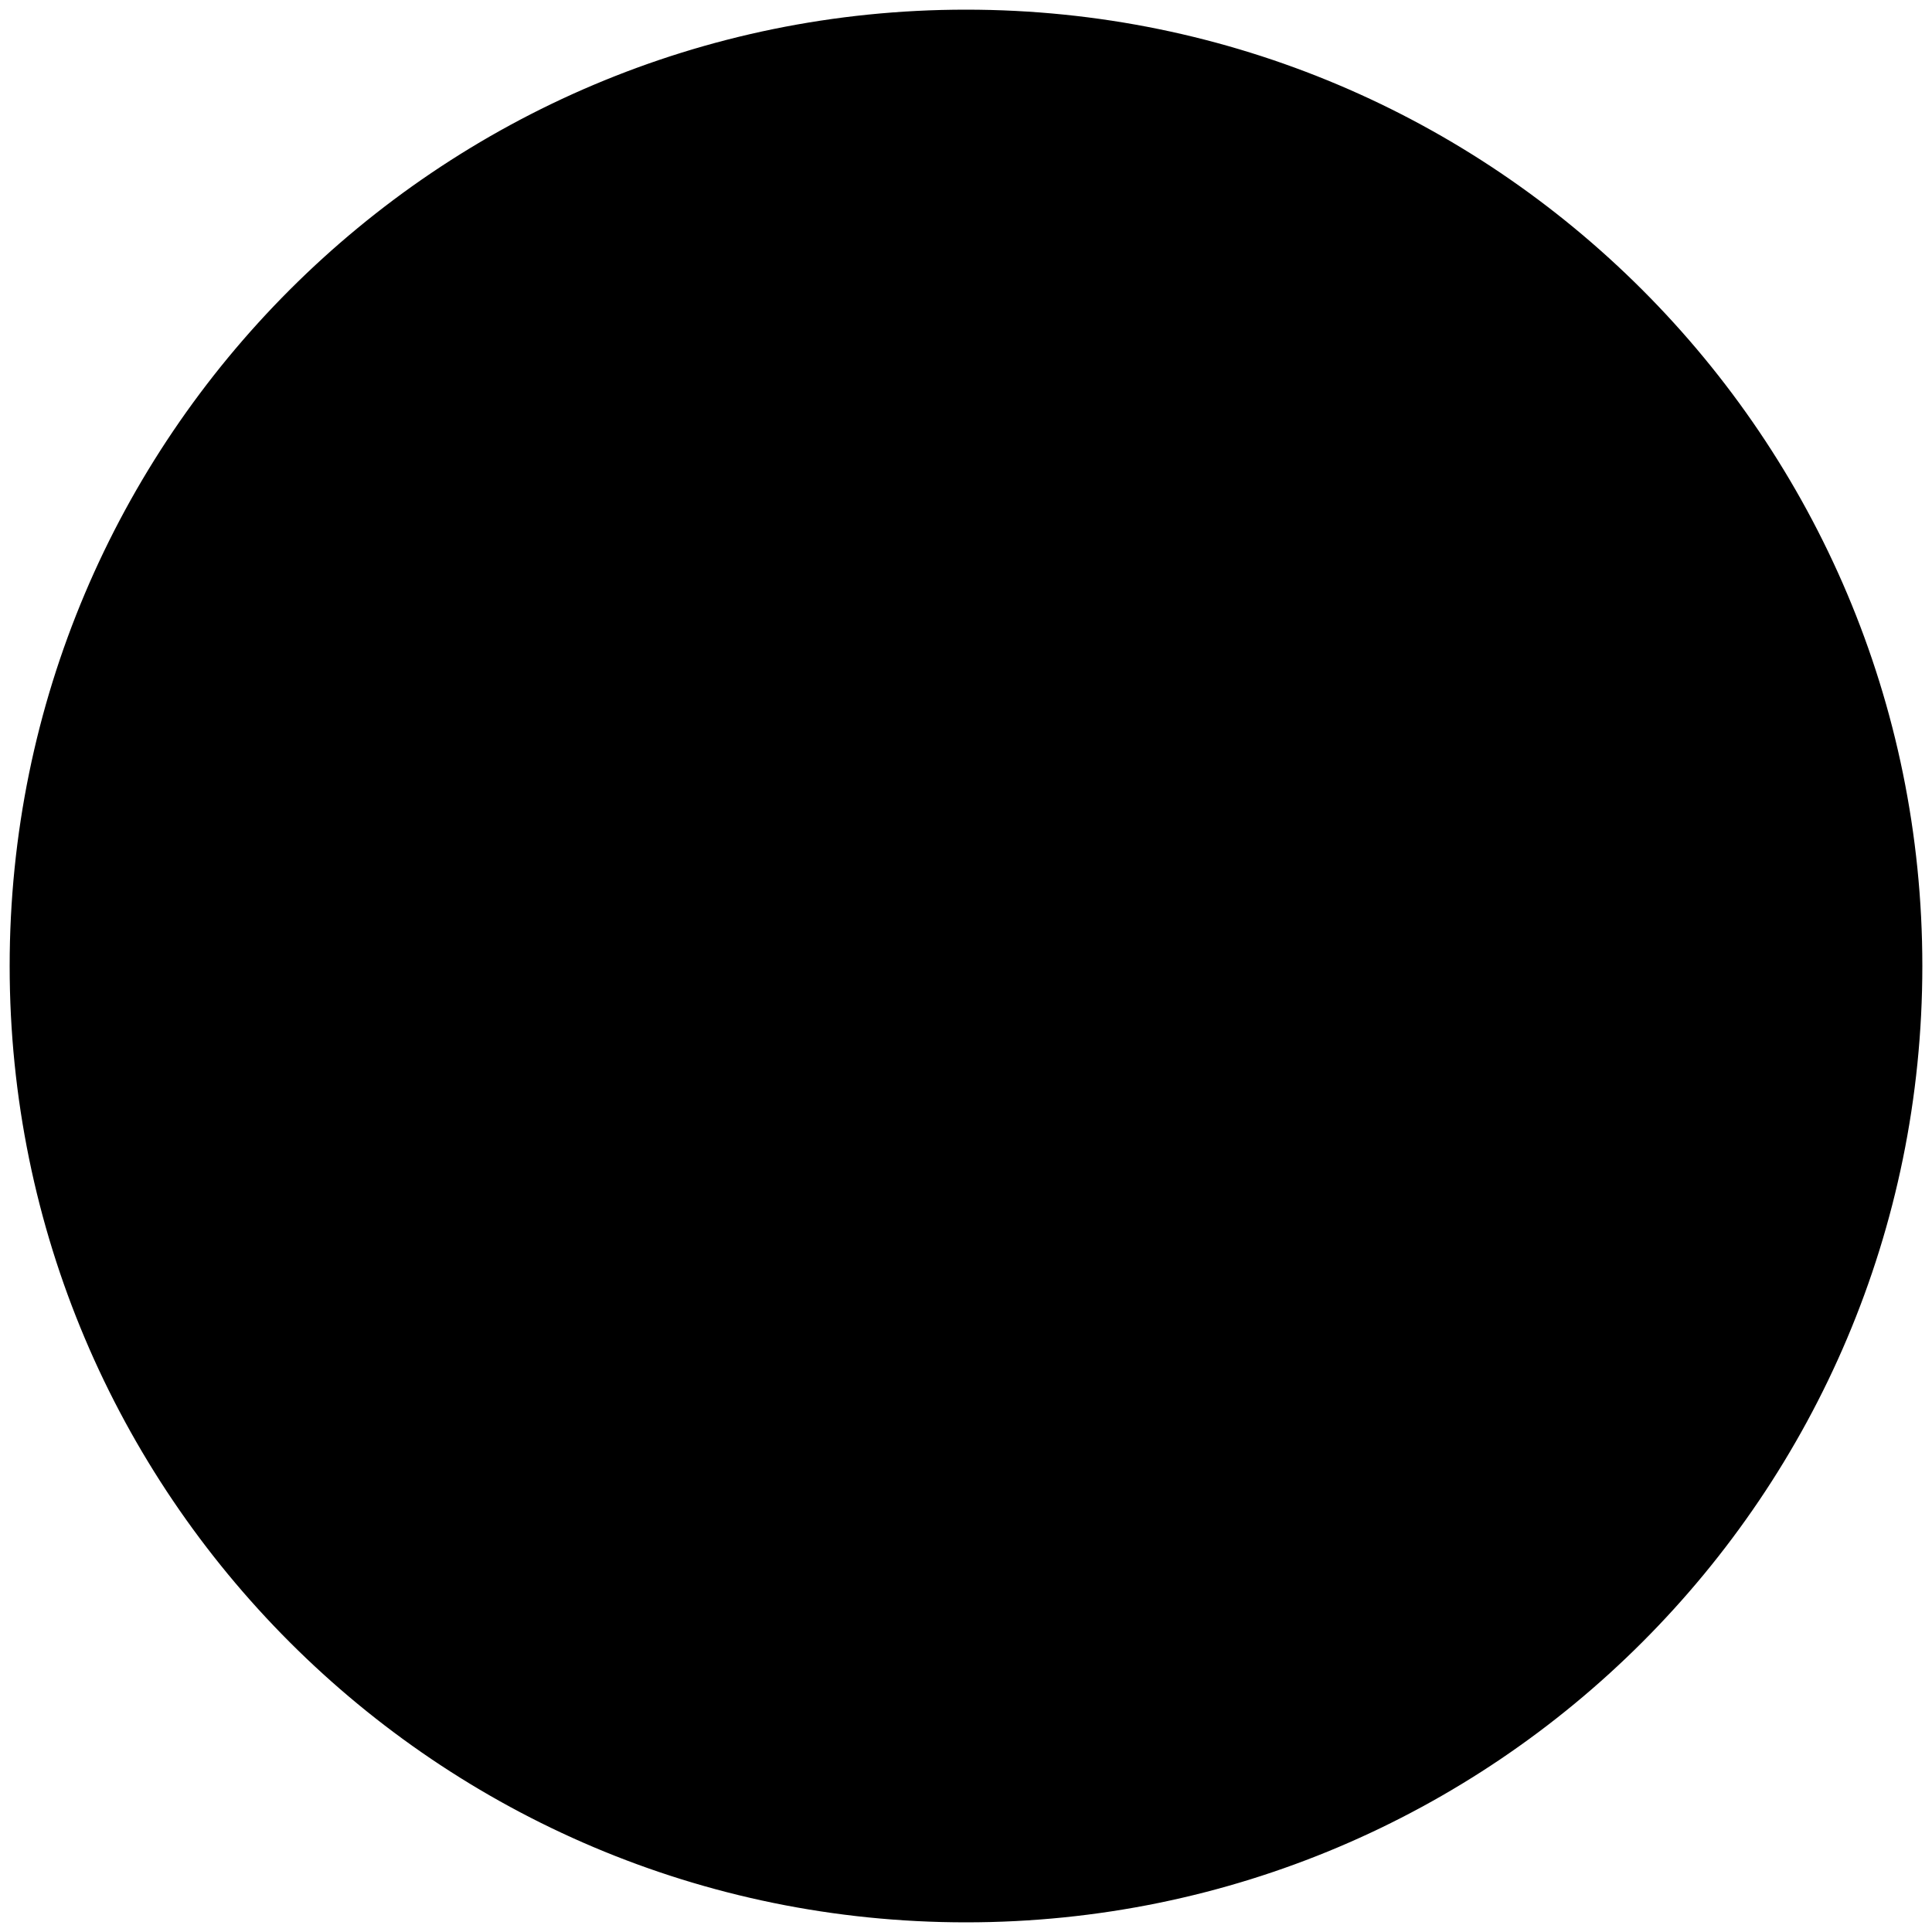
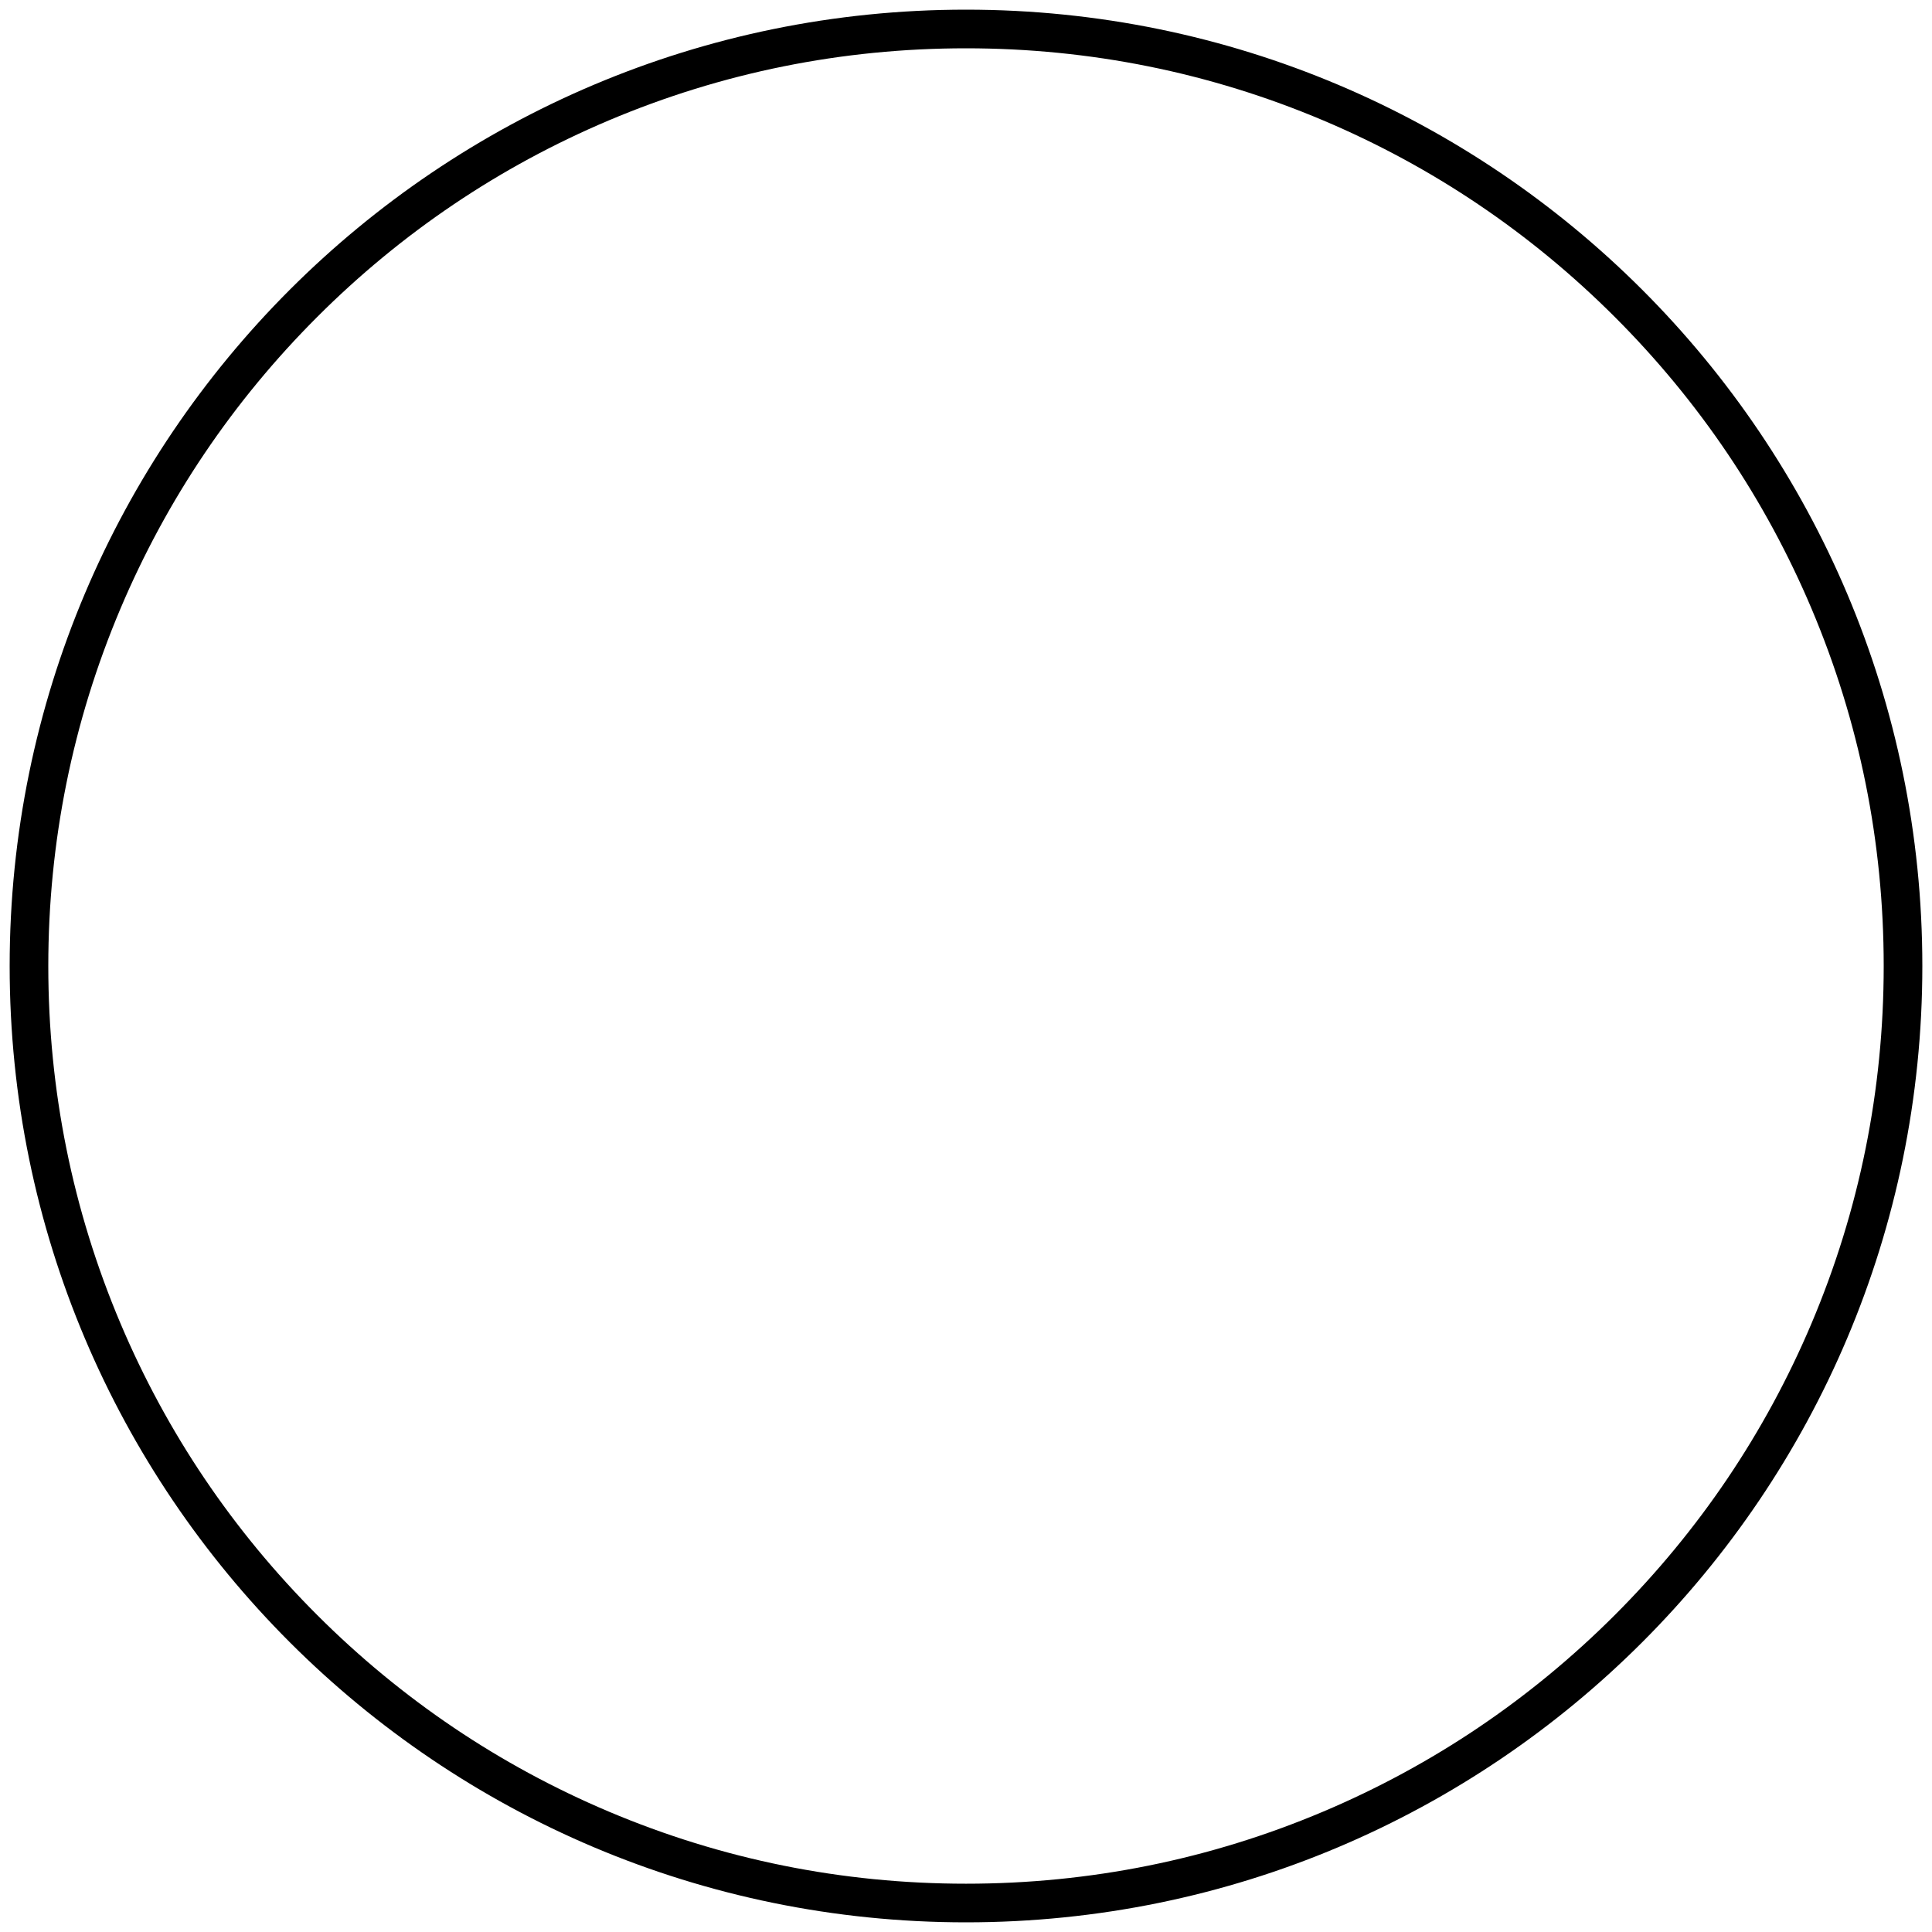
<svg xmlns="http://www.w3.org/2000/svg" id="Ebene_1" data-name="Ebene 1" viewBox="0 0 1000 1000">
  <defs>
    <style>
      .cls-1 {
        stroke-width: 0px;
      }
    </style>
  </defs>
-   <path class="cls-1" d="M500,985c-65.48,0-128.99-12.82-188.78-38.11-57.75-24.43-109.62-59.4-154.17-103.94-44.54-44.54-79.52-96.41-103.94-154.17-25.29-59.79-38.11-123.3-38.11-188.78s12.82-128.99,38.11-188.78c24.43-57.75,59.4-109.62,103.94-154.17,44.54-44.54,96.41-79.52,154.17-103.94,59.79-25.29,123.3-38.11,188.78-38.11s128.99,12.82,188.78,38.11c57.75,24.43,109.62,59.4,154.17,103.94,44.54,44.54,79.52,96.41,103.94,154.17,25.29,59.79,38.11,123.3,38.11,188.78s-12.82,128.99-38.11,188.78c-24.43,57.75-59.4,109.62-103.94,154.17-44.54,44.54-96.41,79.52-154.17,103.94-59.79,25.29-123.3,38.11-188.78,38.11Z" />
  <path class="cls-1" d="M500,25c64.13,0,126.34,12.56,184.89,37.32,56.56,23.92,107.36,58.18,150.99,101.8,43.63,43.63,77.88,94.43,101.8,150.99,24.76,58.55,37.32,120.75,37.32,184.89s-12.56,126.34-37.32,184.89c-23.92,56.56-58.18,107.36-101.8,150.99s-94.43,77.88-150.99,101.8c-58.55,24.76-120.75,37.32-184.89,37.32s-126.34-12.56-184.89-37.32c-56.56-23.92-107.36-58.18-150.99-101.8s-77.88-94.43-101.8-150.99c-24.76-58.55-37.32-120.75-37.32-184.89s12.56-126.34,37.32-184.89c23.92-56.56,58.18-107.36,101.8-150.99,43.63-43.63,94.43-77.88,150.99-101.8,58.55-24.76,120.75-37.32,184.89-37.32M500,5C226.62,5,5,226.62,5,500s221.62,495,495,495,495-221.62,495-495S773.38,5,500,5h0Z" />
</svg>